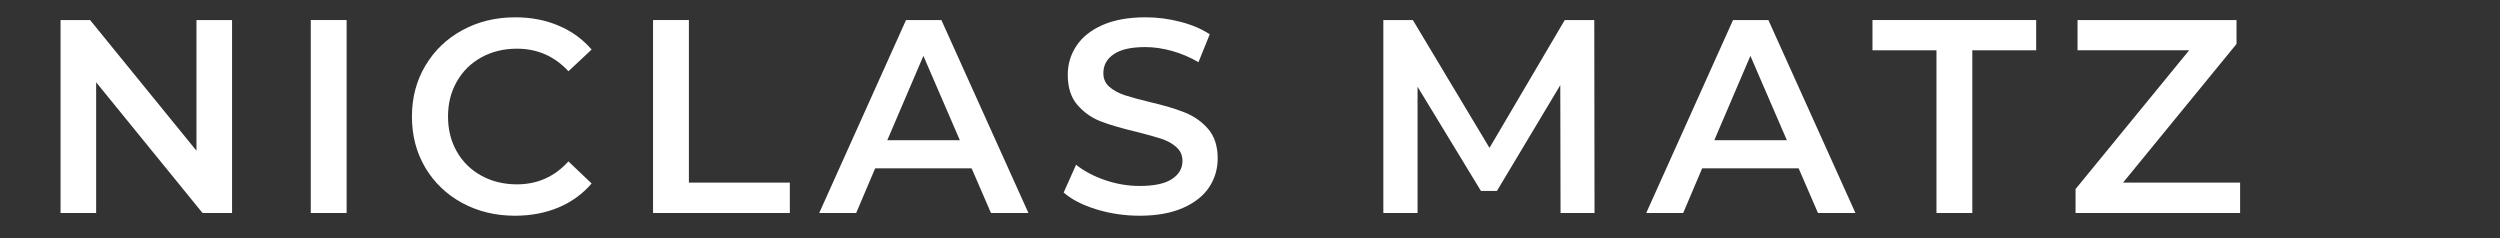
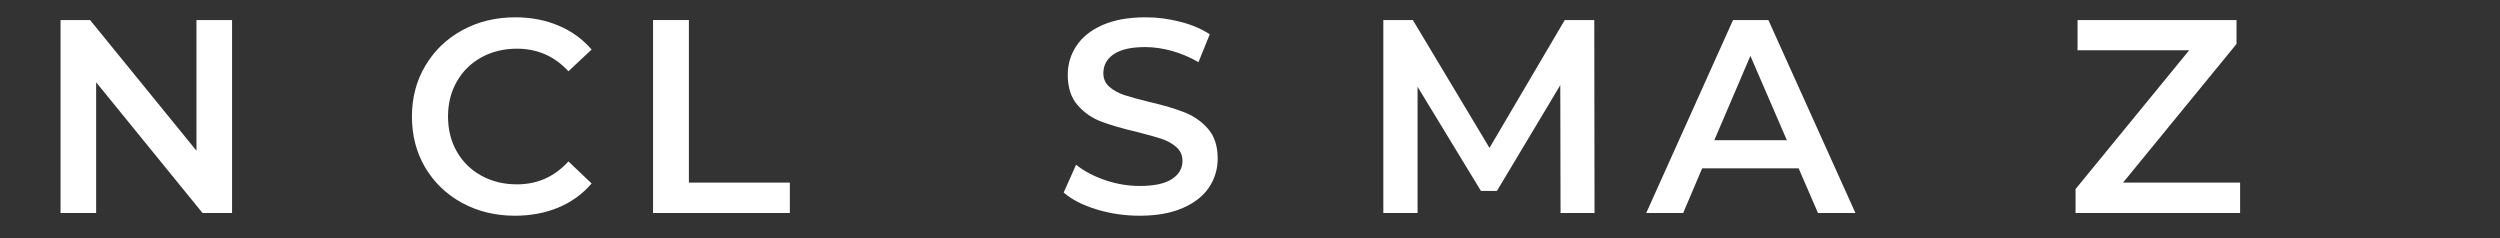
<svg xmlns="http://www.w3.org/2000/svg" width="420" zoomAndPan="magnify" viewBox="0 0 315 30" height="40" preserveAspectRatio="xMidYMid meet" version="1.2">
  <rect x="0" y="0" width="315" height="30" fill="#333333" stroke="none" />
  <defs />
  <g id="2d37d1c4ca">
    <g style="fill:#ffffff;fill-opacity:1;">
      <g transform="translate(4.364, 26.837)">
        <path style="stroke:none" d="M 24.875 -24.312 L 24.875 0 L 21.156 0 L 7.75 -16.469 L 7.75 0 L 3.266 0 L 3.266 -24.312 L 6.984 -24.312 L 20.391 -7.844 L 20.391 -24.312 Z M 24.875 -24.312 " />
      </g>
    </g>
    <g style="fill:#ffffff;fill-opacity:1;">
      <g transform="translate(35.892, 26.837)">
-         <path style="stroke:none" d="M 3.266 -24.312 L 7.781 -24.312 L 7.781 0 L 3.266 0 Z M 3.266 -24.312 " />
-       </g>
+         </g>
    </g>
    <g style="fill:#ffffff;fill-opacity:1;">
      <g transform="translate(50.372, 26.837)">
        <path style="stroke:none" d="M 14.516 0.344 C 12.066 0.344 9.848 -0.191 7.859 -1.266 C 5.879 -2.348 4.328 -3.836 3.203 -5.734 C 2.086 -7.629 1.531 -9.77 1.531 -12.156 C 1.531 -14.539 2.098 -16.68 3.234 -18.578 C 4.367 -20.484 5.926 -21.973 7.906 -23.047 C 9.883 -24.117 12.098 -24.656 14.547 -24.656 C 16.547 -24.656 18.363 -24.305 20 -23.609 C 21.645 -22.922 23.035 -21.914 24.172 -20.594 L 21.25 -17.859 C 19.5 -19.754 17.336 -20.703 14.766 -20.703 C 13.098 -20.703 11.602 -20.336 10.281 -19.609 C 8.957 -18.879 7.926 -17.863 7.188 -16.562 C 6.445 -15.27 6.078 -13.801 6.078 -12.156 C 6.078 -10.508 6.445 -9.035 7.188 -7.734 C 7.926 -6.441 8.957 -5.43 10.281 -4.703 C 11.602 -3.973 13.098 -3.609 14.766 -3.609 C 17.336 -3.609 19.5 -4.57 21.25 -6.5 L 24.172 -3.719 C 23.035 -2.395 21.641 -1.383 19.984 -0.688 C 18.328 0 16.504 0.344 14.516 0.344 Z M 14.516 0.344 " />
      </g>
    </g>
    <g style="fill:#ffffff;fill-opacity:1;">
      <g transform="translate(79.019, 26.837)">
        <path style="stroke:none" d="M 3.266 -24.312 L 7.781 -24.312 L 7.781 -3.828 L 20.5 -3.828 L 20.5 0 L 3.266 0 Z M 3.266 -24.312 " />
      </g>
    </g>
    <g style="fill:#ffffff;fill-opacity:1;">
      <g transform="translate(103.394, 26.837)">
-         <path style="stroke:none" d="M 19.031 -5.625 L 6.875 -5.625 L 4.484 0 L -0.172 0 L 10.766 -24.312 L 15.219 -24.312 L 26.188 0 L 21.469 0 Z M 17.547 -9.172 L 12.953 -19.797 L 8.406 -9.172 Z M 17.547 -9.172 " />
-       </g>
+         </g>
    </g>
    <g style="fill:#ffffff;fill-opacity:1;">
      <g transform="translate(132.804, 26.837)">
        <path style="stroke:none" d="M 10.797 0.344 C 8.922 0.344 7.109 0.078 5.359 -0.453 C 3.617 -0.984 2.238 -1.691 1.219 -2.578 L 2.781 -6.078 C 3.77 -5.285 4.988 -4.641 6.438 -4.141 C 7.883 -3.648 9.336 -3.406 10.797 -3.406 C 12.609 -3.406 13.957 -3.691 14.844 -4.266 C 15.738 -4.848 16.188 -5.613 16.188 -6.562 C 16.188 -7.258 15.938 -7.832 15.438 -8.281 C 14.938 -8.738 14.305 -9.094 13.547 -9.344 C 12.785 -9.594 11.742 -9.883 10.422 -10.219 C 8.566 -10.656 7.066 -11.094 5.922 -11.531 C 4.773 -11.969 3.789 -12.656 2.969 -13.594 C 2.145 -14.531 1.734 -15.801 1.734 -17.406 C 1.734 -18.75 2.098 -19.969 2.828 -21.062 C 3.555 -22.164 4.656 -23.039 6.125 -23.688 C 7.602 -24.332 9.406 -24.656 11.531 -24.656 C 13.008 -24.656 14.469 -24.469 15.906 -24.094 C 17.344 -23.727 18.582 -23.203 19.625 -22.516 L 18.203 -19 C 17.141 -19.625 16.023 -20.098 14.859 -20.422 C 13.703 -20.742 12.582 -20.906 11.5 -20.906 C 9.719 -20.906 8.391 -20.602 7.516 -20 C 6.648 -19.406 6.219 -18.609 6.219 -17.609 C 6.219 -16.91 6.469 -16.344 6.969 -15.906 C 7.469 -15.469 8.098 -15.117 8.859 -14.859 C 9.617 -14.609 10.66 -14.32 11.984 -14 C 13.785 -13.582 15.266 -13.145 16.422 -12.688 C 17.586 -12.238 18.578 -11.551 19.391 -10.625 C 20.211 -9.695 20.625 -8.445 20.625 -6.875 C 20.625 -5.531 20.258 -4.312 19.531 -3.219 C 18.801 -2.133 17.695 -1.27 16.219 -0.625 C 14.738 0.02 12.93 0.344 10.797 0.344 Z M 10.797 0.344 " />
      </g>
    </g>
    <g style="fill:#ffffff;fill-opacity:1;">
      <g transform="translate(158.048, 26.837)">
-         <path style="stroke:none" d="" />
-       </g>
+         </g>
    </g>
    <g style="fill:#ffffff;fill-opacity:1;">
      <g transform="translate(171.035, 26.837)">
        <path style="stroke:none" d="M 25.594 0 L 25.562 -16.109 L 17.578 -2.781 L 15.562 -2.781 L 7.578 -15.906 L 7.578 0 L 3.266 0 L 3.266 -24.312 L 6.984 -24.312 L 16.641 -8.203 L 26.125 -24.312 L 29.844 -24.312 L 29.875 0 Z M 25.594 0 " />
      </g>
    </g>
    <g style="fill:#ffffff;fill-opacity:1;">
      <g transform="translate(207.597, 26.837)">
        <path style="stroke:none" d="M 19.031 -5.625 L 6.875 -5.625 L 4.484 0 L -0.172 0 L 10.766 -24.312 L 15.219 -24.312 L 26.188 0 L 21.469 0 Z M 17.547 -9.172 L 12.953 -19.797 L 8.406 -9.172 Z M 17.547 -9.172 " />
      </g>
    </g>
    <g style="fill:#ffffff;fill-opacity:1;">
      <g transform="translate(235.792, 26.837)">
-         <path style="stroke:none" d="M 8.203 -20.5 L 0.141 -20.5 L 0.141 -24.312 L 20.766 -24.312 L 20.766 -20.5 L 12.719 -20.5 L 12.719 0 L 8.203 0 Z M 8.203 -20.5 " />
-       </g>
+         </g>
    </g>
    <g style="fill:#ffffff;fill-opacity:1;">
      <g transform="translate(260.098, 26.837)">
        <path style="stroke:none" d="M 22.156 -3.828 L 22.156 0 L 1.422 0 L 1.422 -3.016 L 15.734 -20.5 L 1.672 -20.5 L 1.672 -24.312 L 21.703 -24.312 L 21.703 -21.297 L 7.406 -3.828 Z M 22.156 -3.828 " />
      </g>
    </g>
  </g>
</svg>